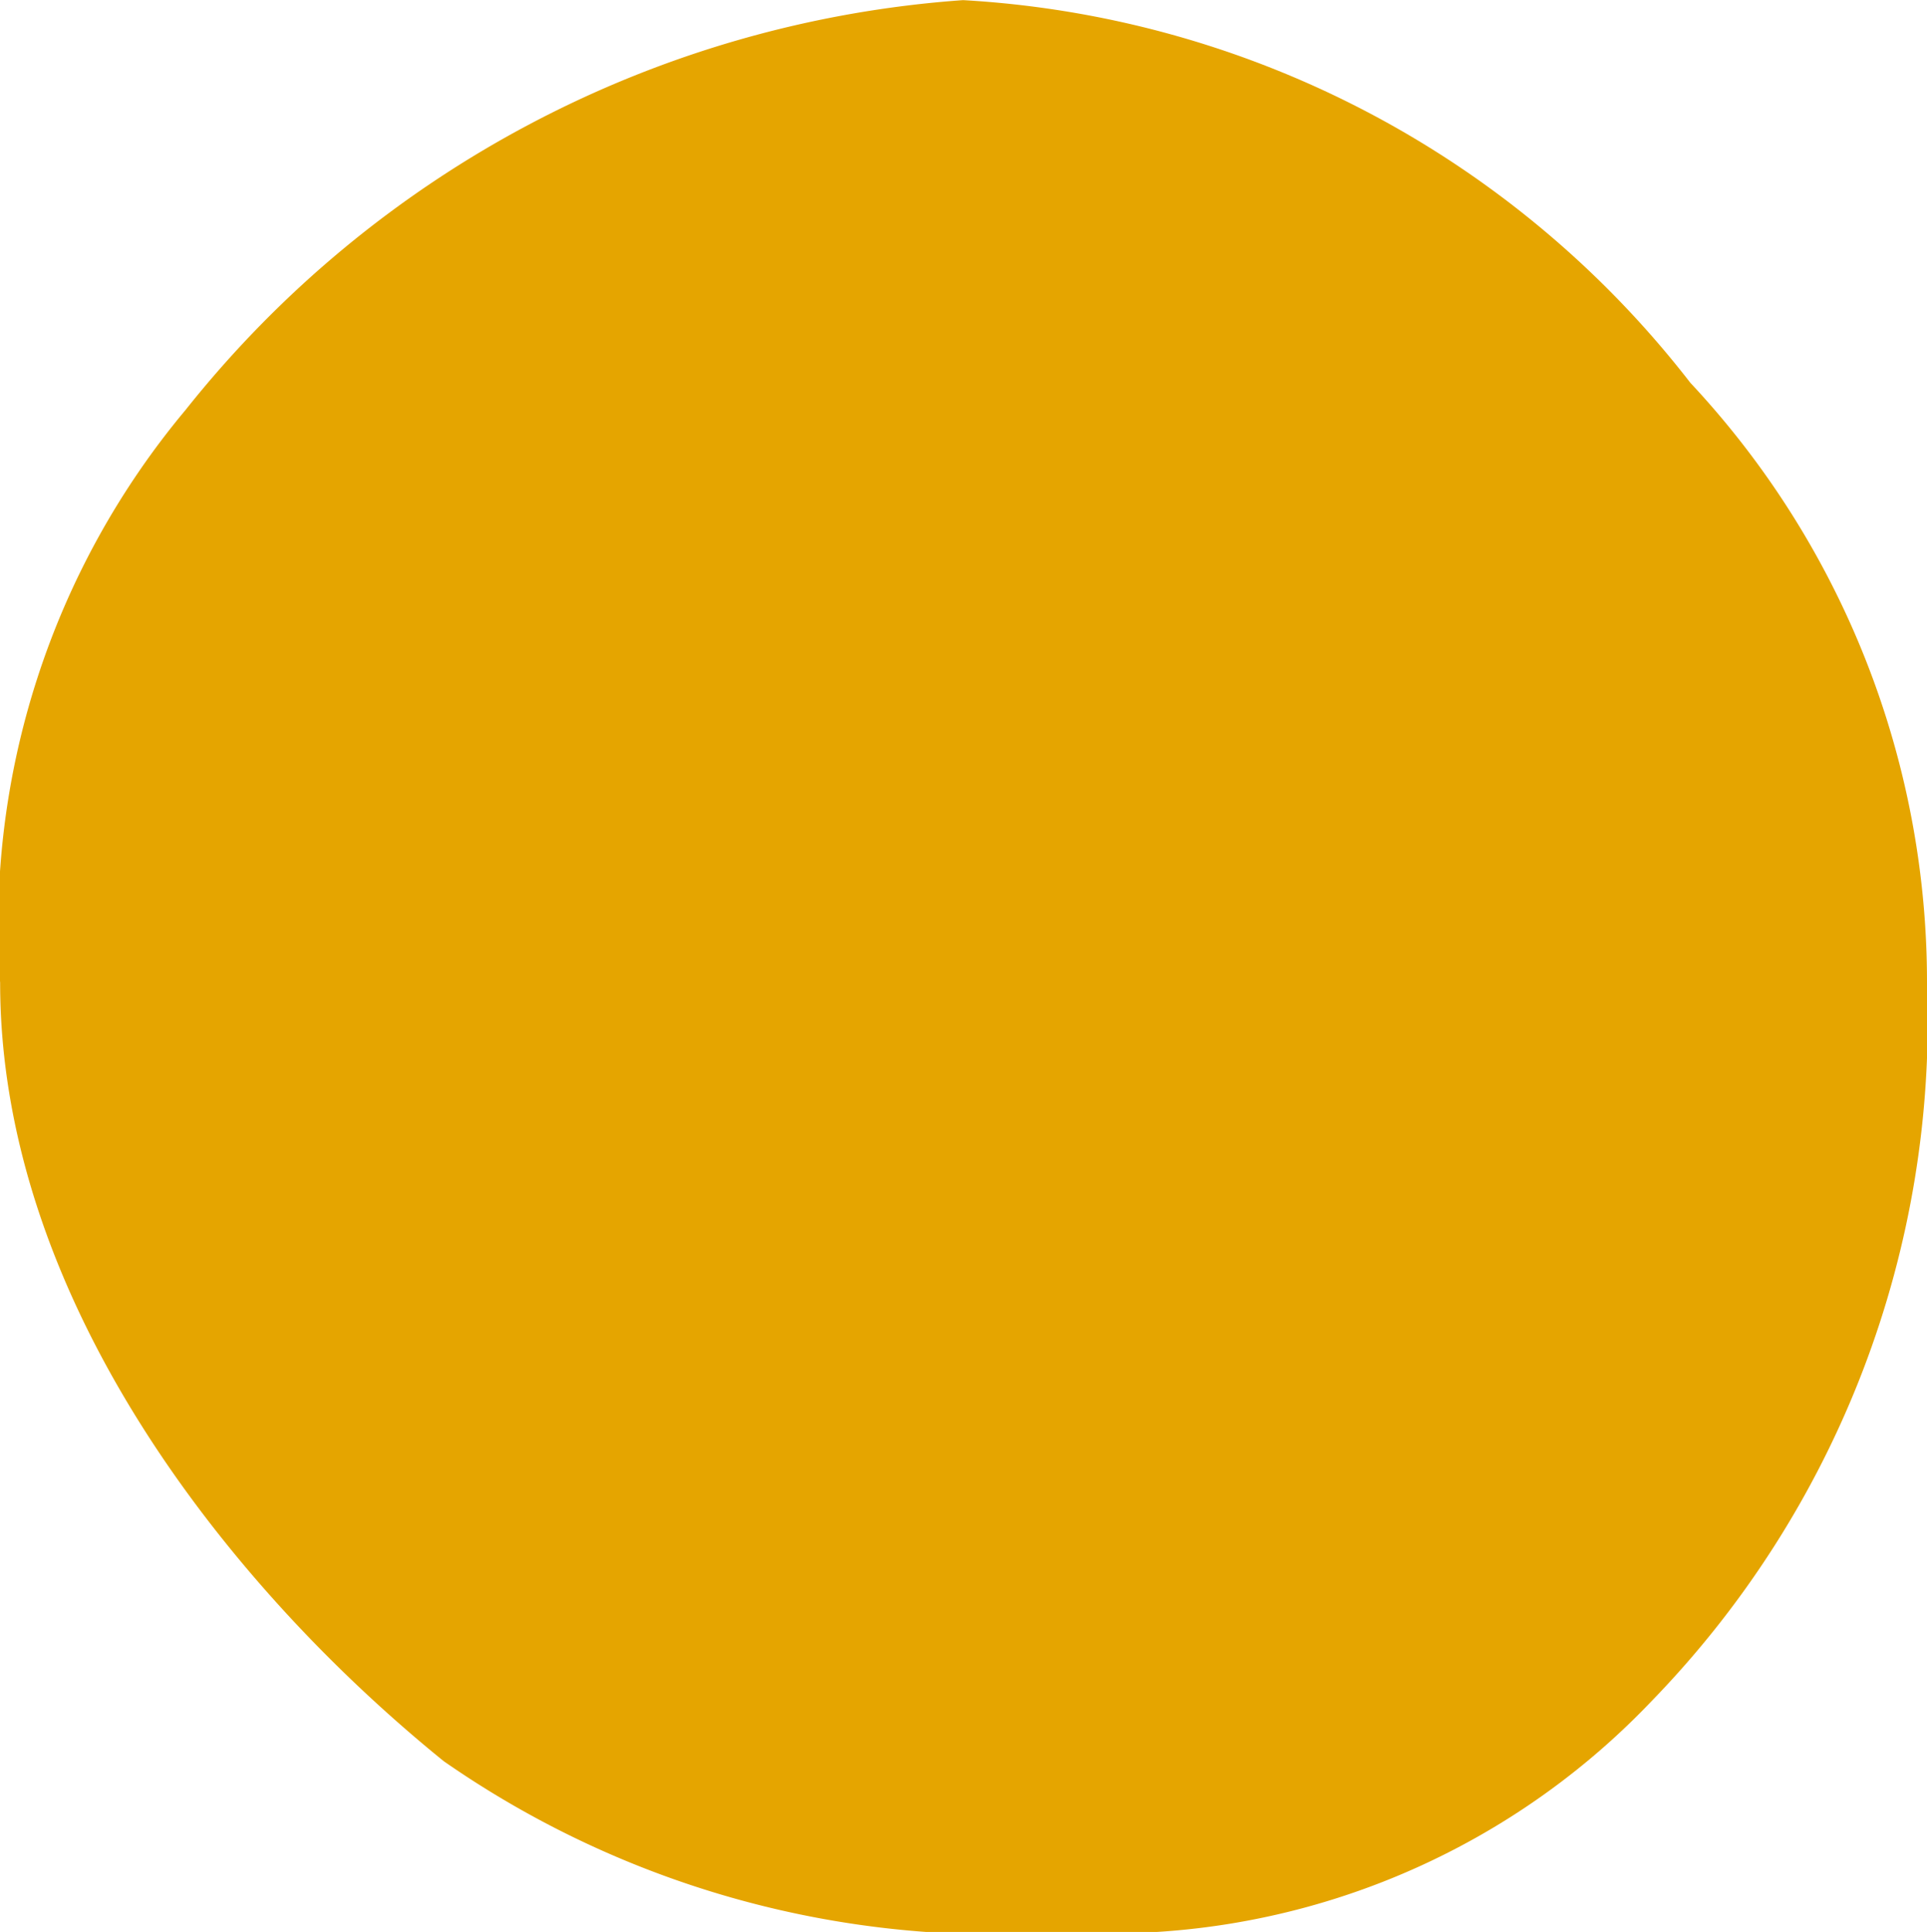
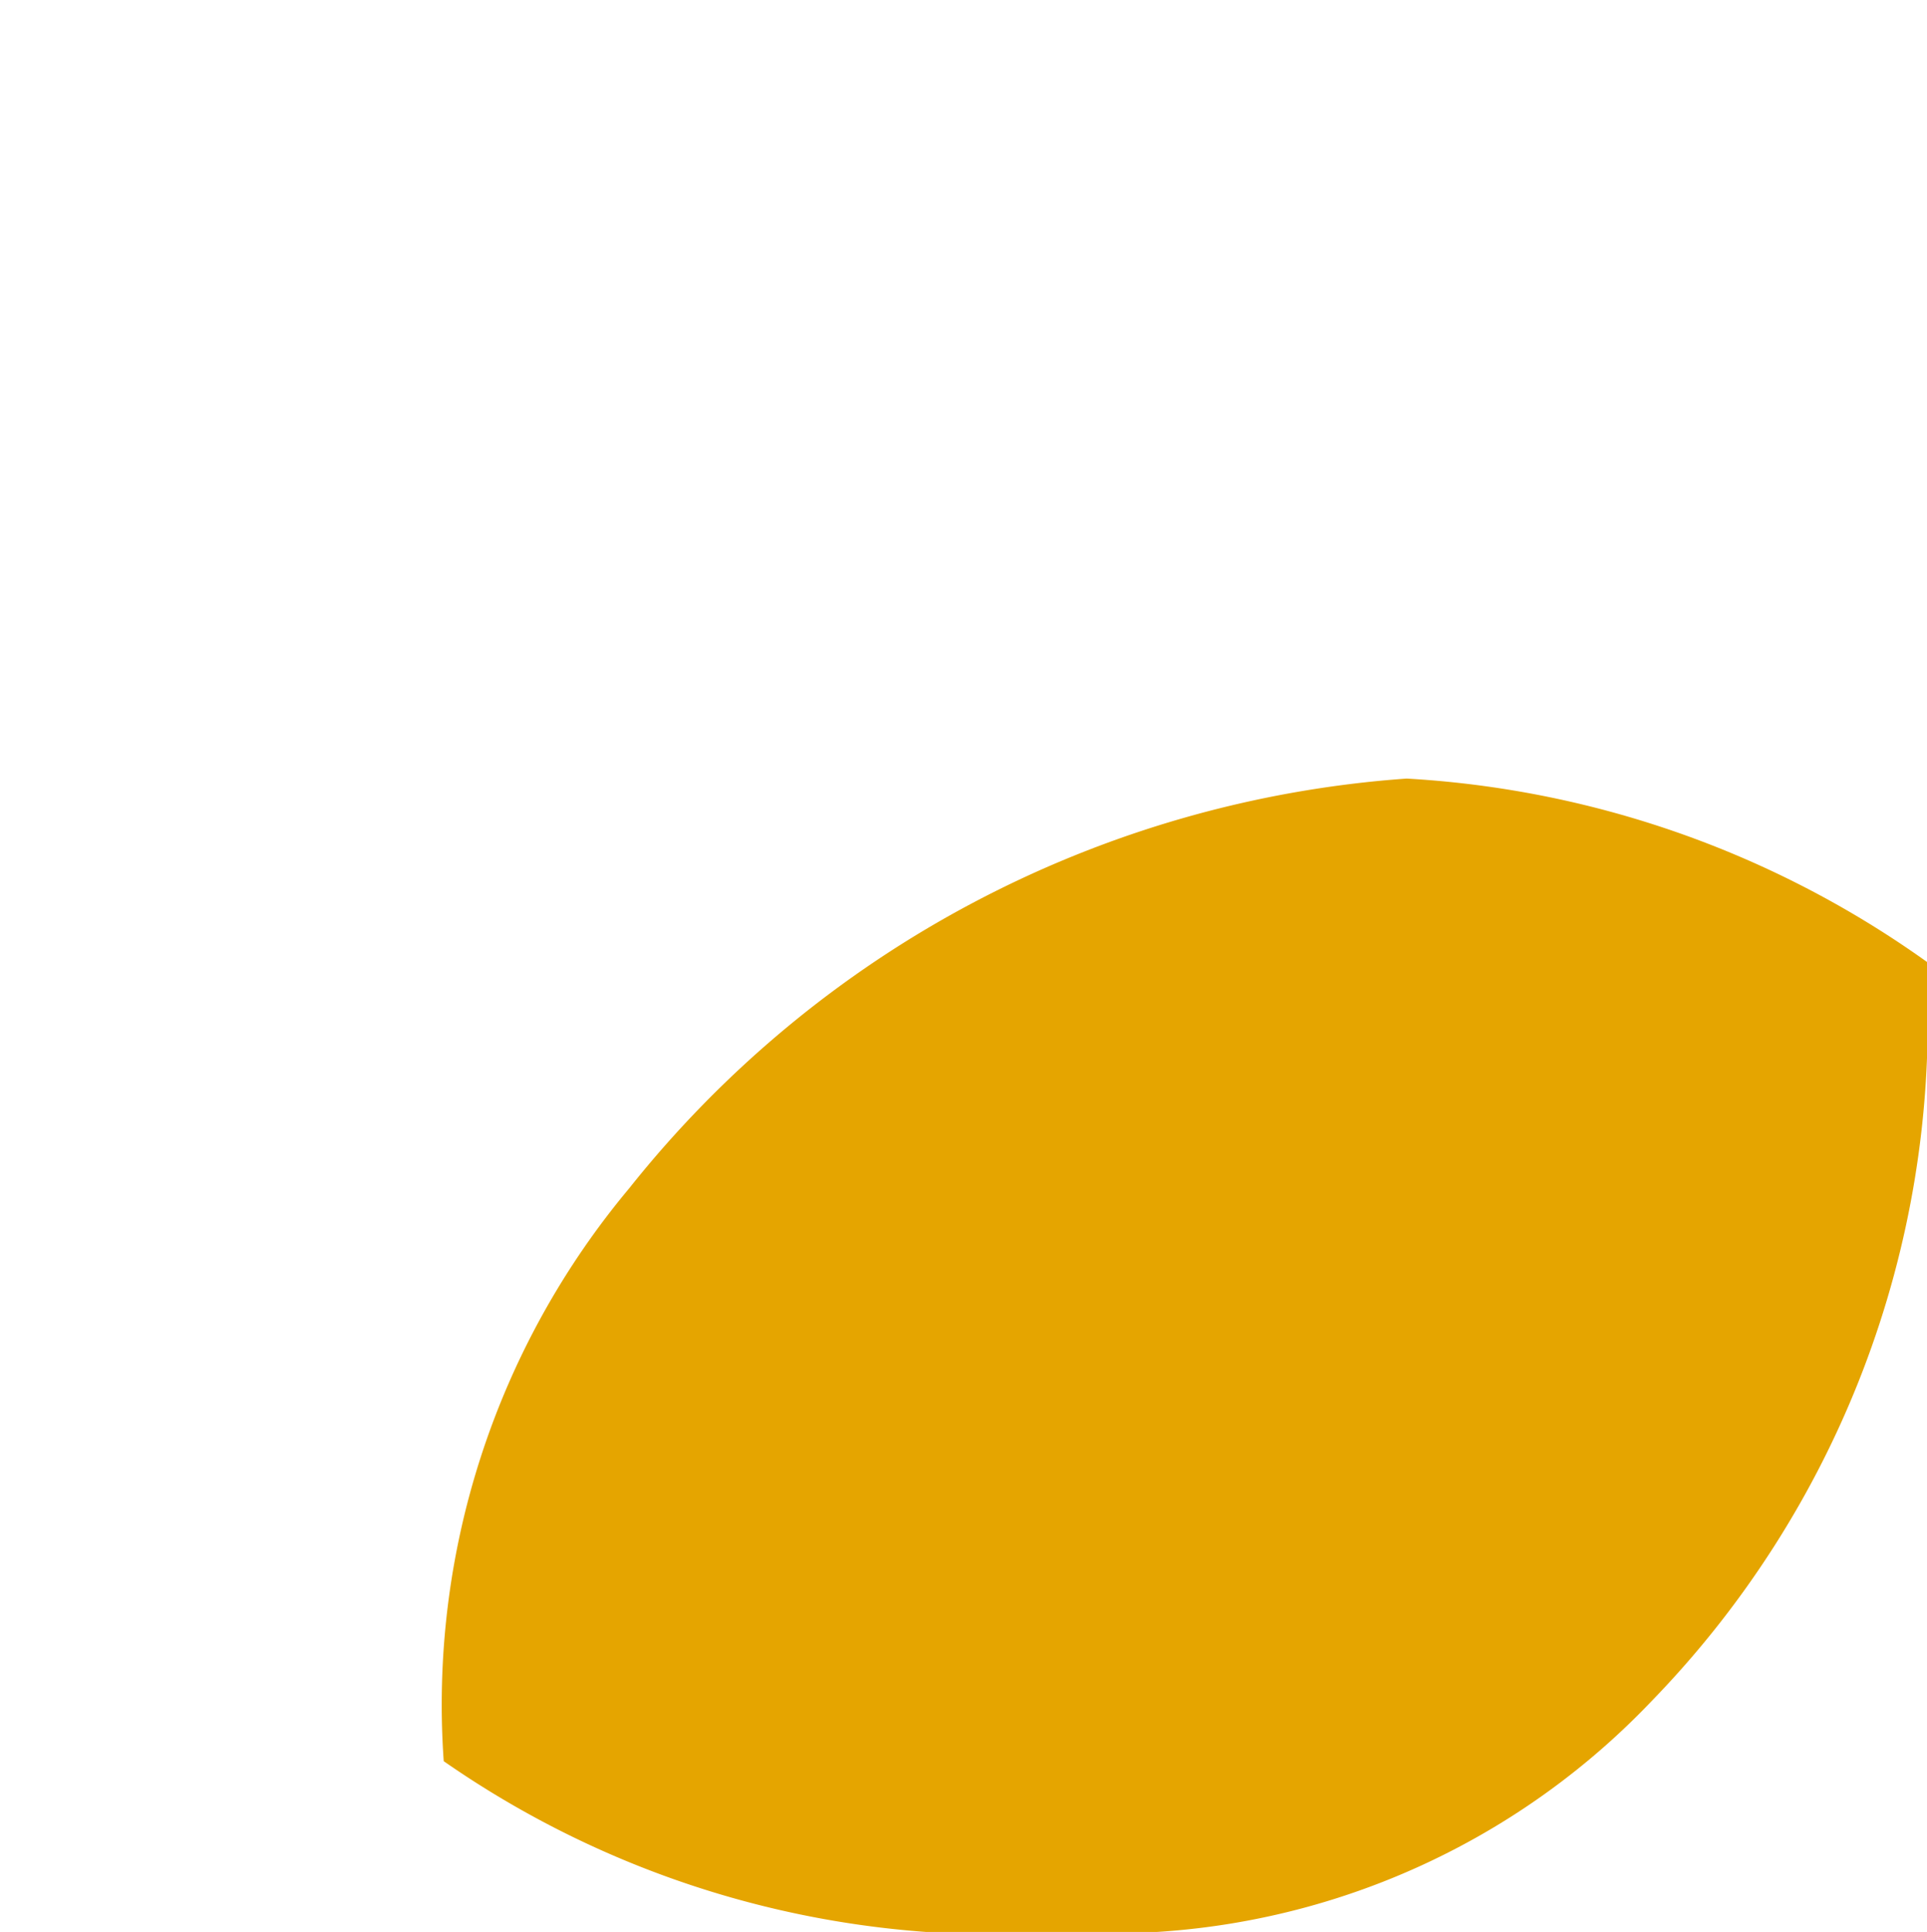
<svg xmlns="http://www.w3.org/2000/svg" width="14.405" height="14.439" viewBox="0 0 14.405 14.439">
-   <path id="パス_14815" data-name="パス 14815" d="M1470.647,435.807a7.3,7.3,0,0,1-2.057,5.368,5.59,5.59,0,0,1-4.391,1.728,7.227,7.227,0,0,1-4.64-1.277c-1.653-1.34-3.316-3.49-3.316-5.818a6.014,6.014,0,0,1,1.386-4.281,8.162,8.162,0,0,1,5.812-3.063,7.407,7.407,0,0,1,5.437,2.86,6.555,6.555,0,0,1,1.769,4.484" transform="translate(-1456.242 -428.463)" fill="#e5a500" />
+   <path id="パス_14815" data-name="パス 14815" d="M1470.647,435.807a7.3,7.3,0,0,1-2.057,5.368,5.59,5.59,0,0,1-4.391,1.728,7.227,7.227,0,0,1-4.64-1.277a6.014,6.014,0,0,1,1.386-4.281,8.162,8.162,0,0,1,5.812-3.063,7.407,7.407,0,0,1,5.437,2.86,6.555,6.555,0,0,1,1.769,4.484" transform="translate(-1456.242 -428.463)" fill="#e5a500" />
</svg>